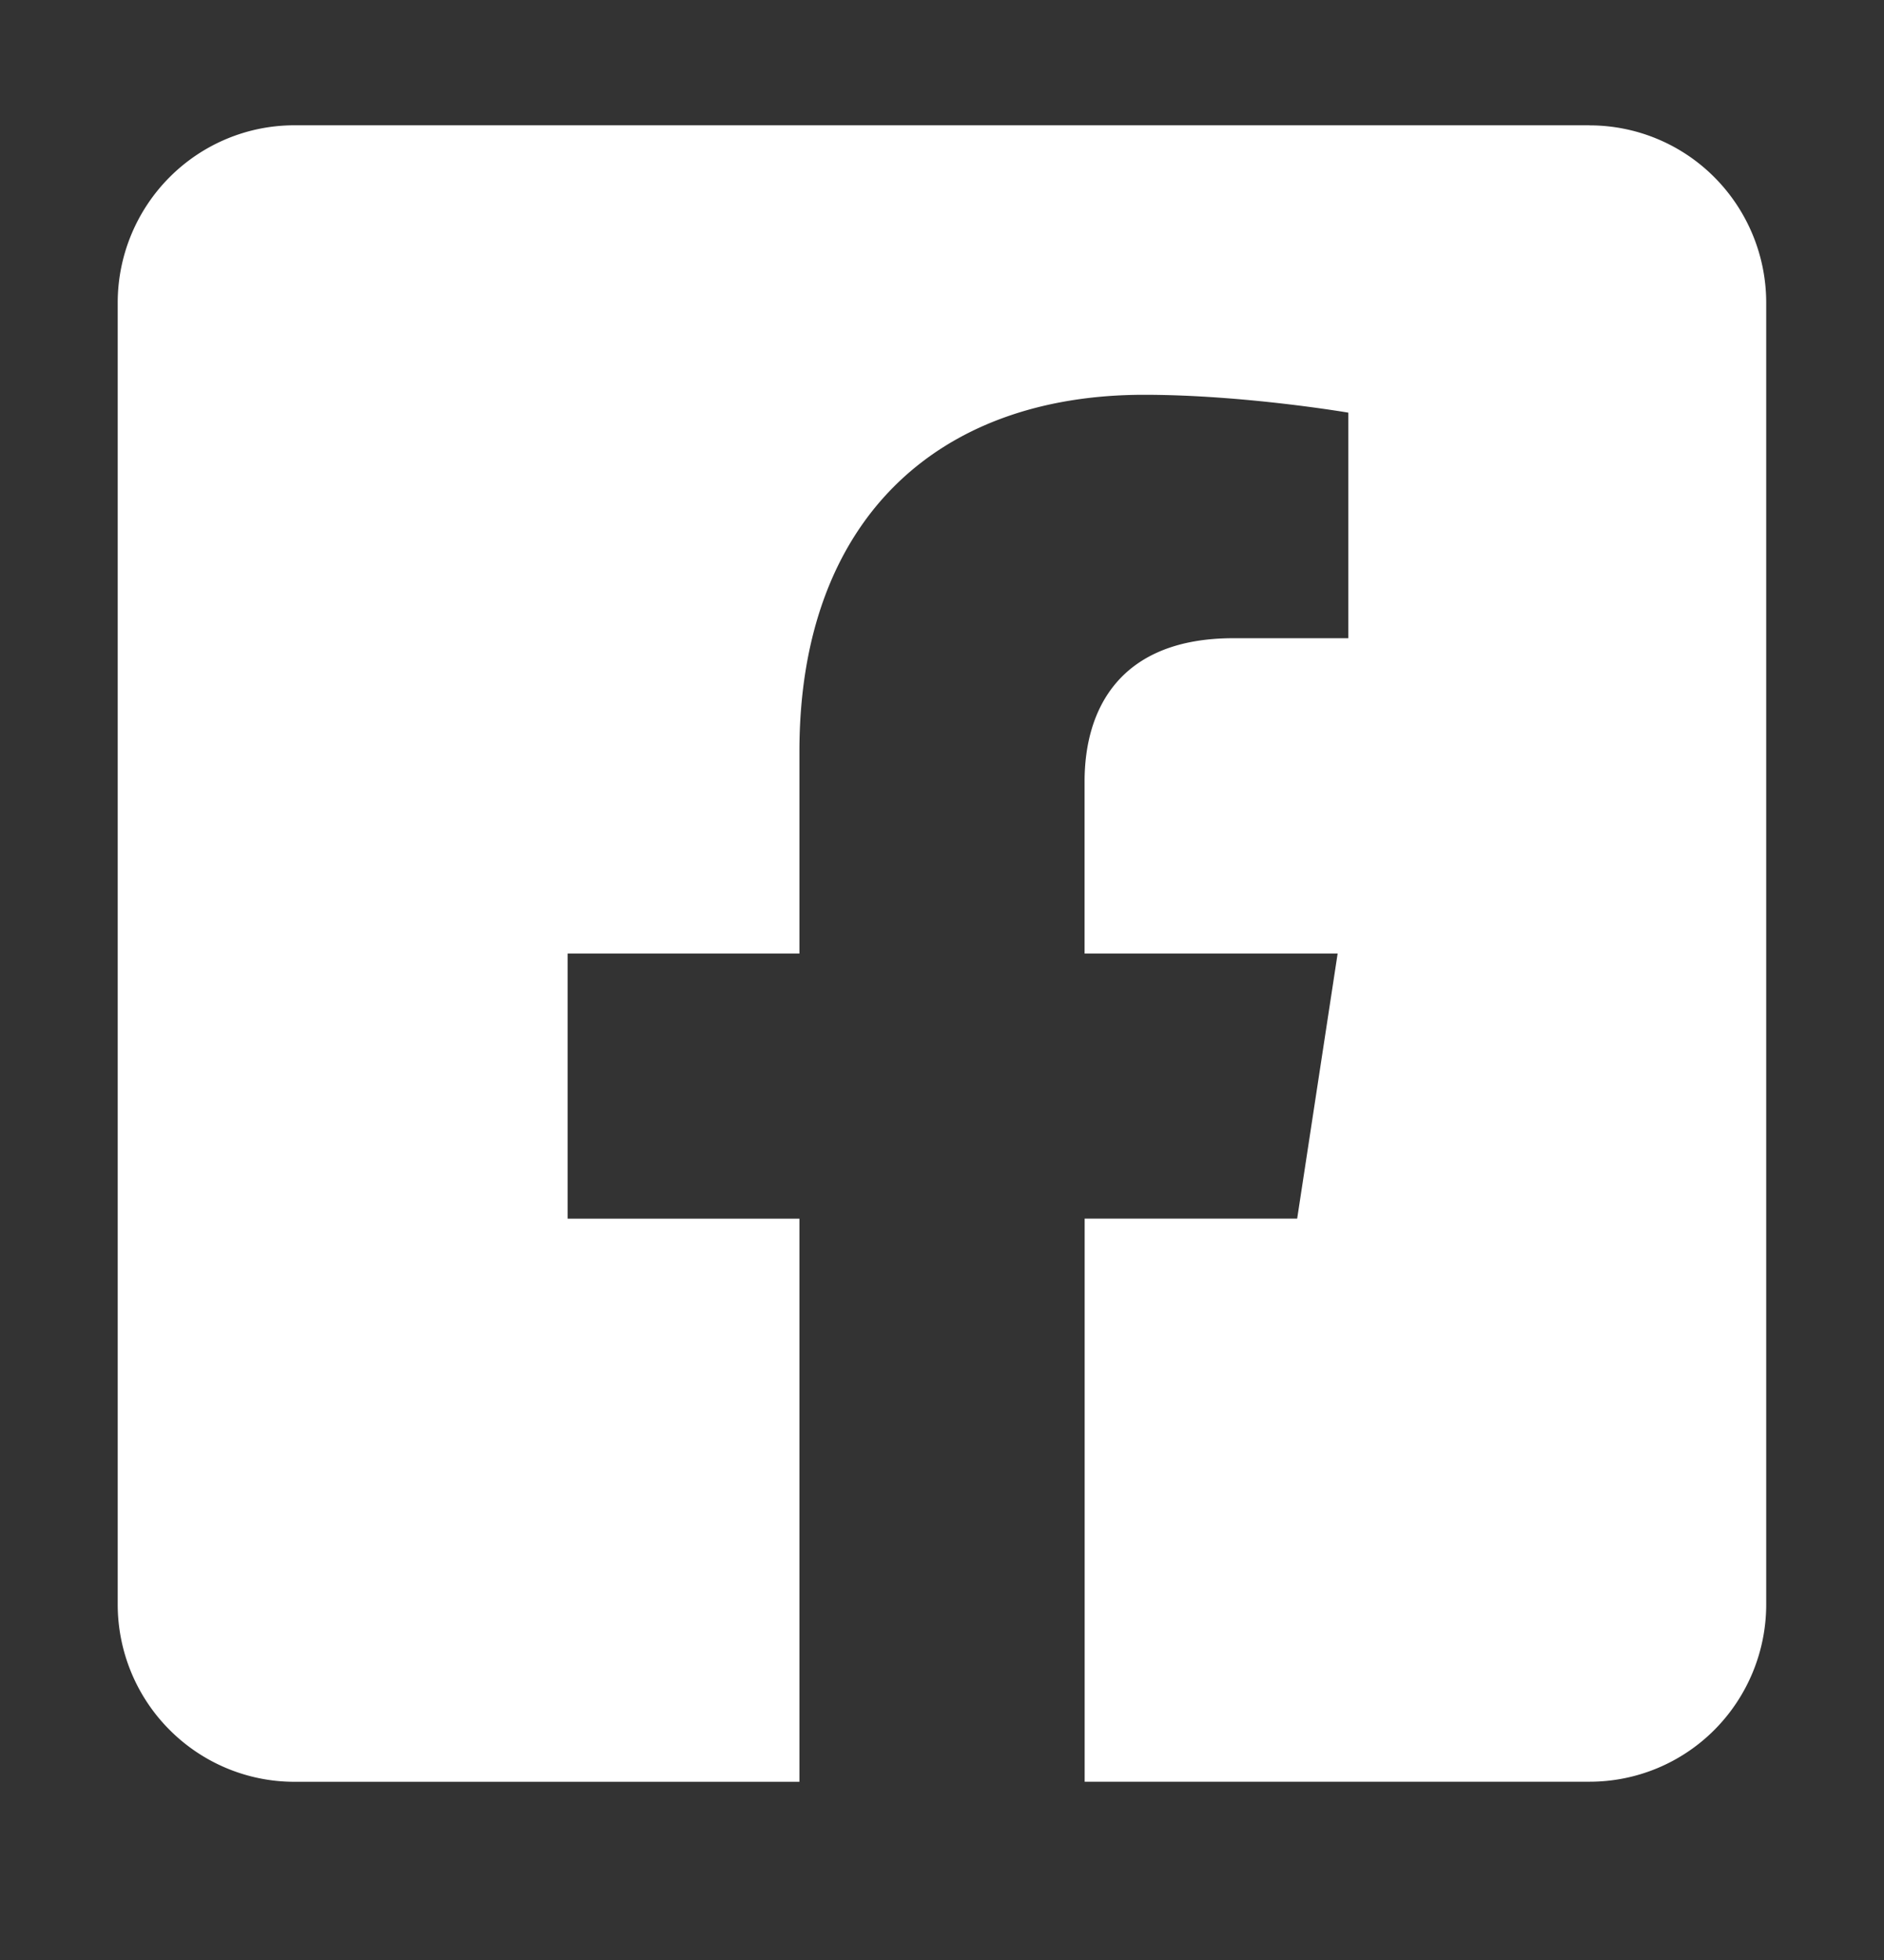
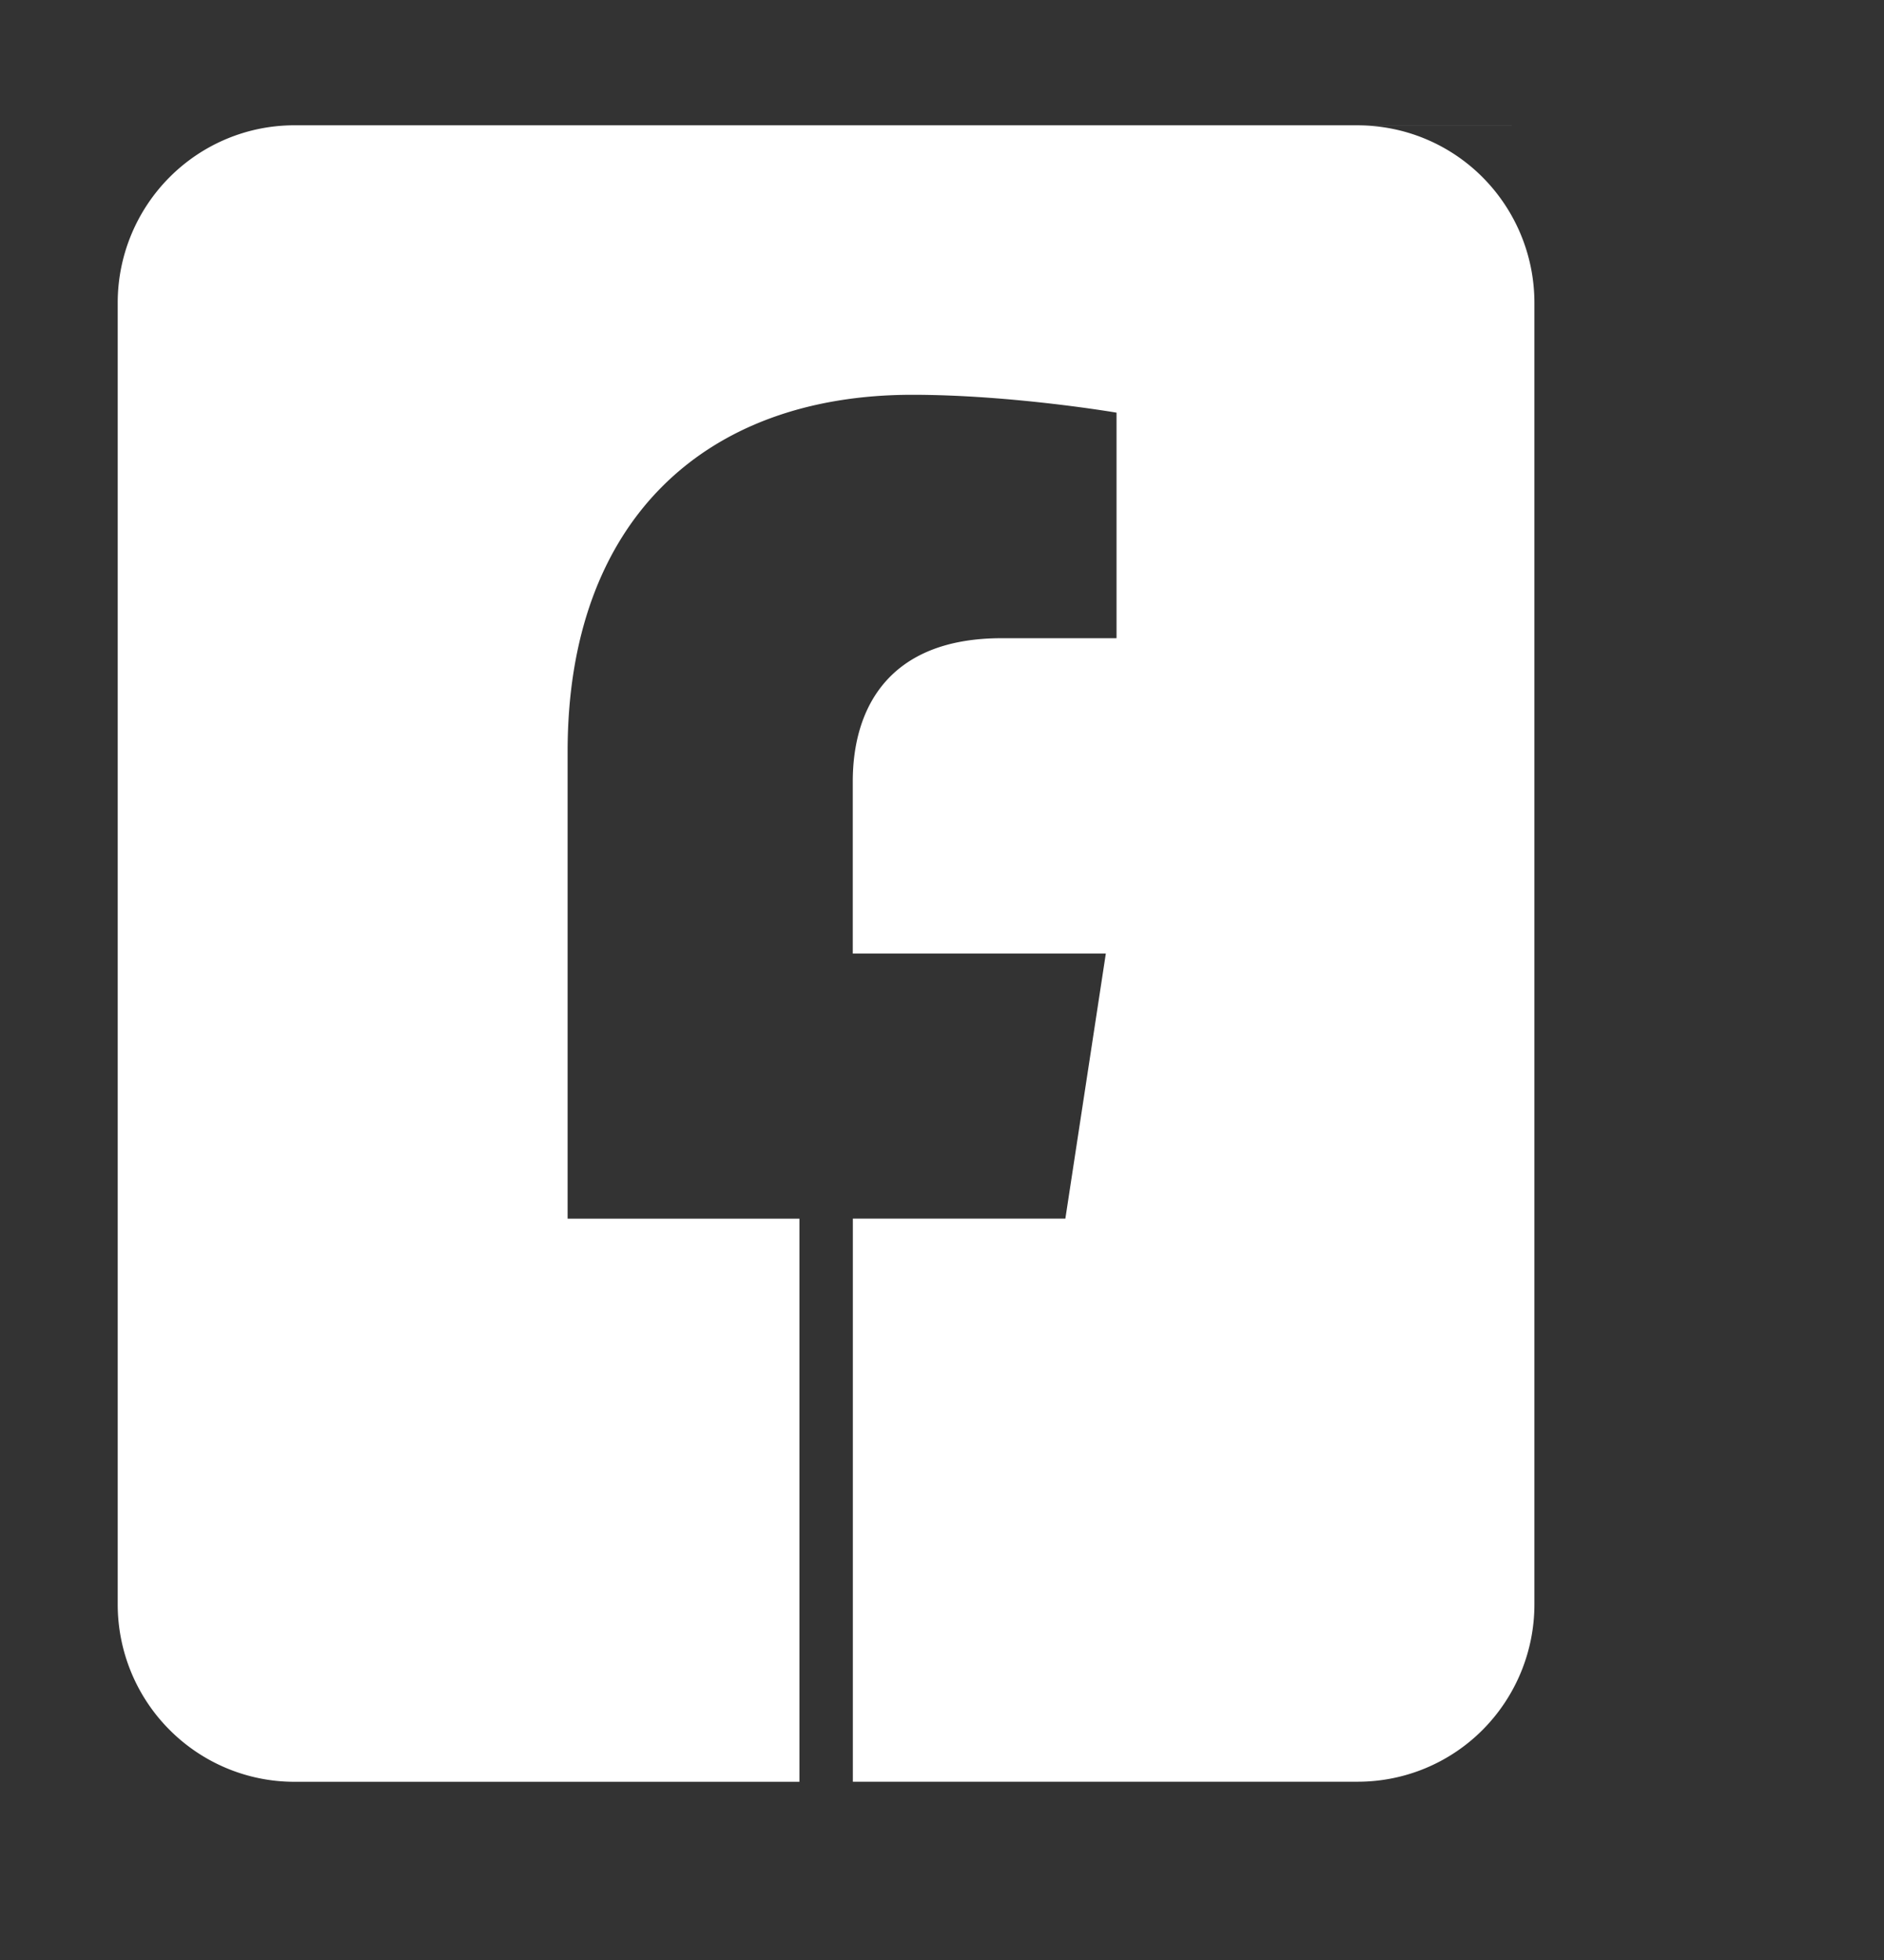
<svg xmlns="http://www.w3.org/2000/svg" width="25" height="26" fill="none">
  <rect width="100%" height="100%" fill="#333333" stroke="none" />
-   <path d="M21.094 1.662H3.906c-.621 0-1.217.248-1.657.69a2.36 2.36 0 0 0-.687 1.664v17.266c0 .624.247 1.223.687 1.664.44.442 1.036.69 1.657.69h6.702v-7.47H7.532v-3.517h3.076v-2.68c0-3.048 1.807-4.732 4.574-4.732 1.325 0 2.71.237 2.71.237v2.992h-1.526c-1.505 0-1.974.938-1.974 1.9v2.283h3.358l-.537 3.516h-2.82v7.47h6.7c.622 0 1.218-.247 1.658-.689a2.36 2.36 0 0 0 .686-1.665V4.017a2.36 2.36 0 0 0-.686-1.664 2.338 2.338 0 0 0-1.657-.69Z" fill="#fff" />
+   <path d="M21.094 1.662H3.906c-.621 0-1.217.248-1.657.69a2.36 2.36 0 0 0-.687 1.664v17.266c0 .624.247 1.223.687 1.664.44.442 1.036.69 1.657.69h6.702v-7.47H7.532v-3.517v-2.68c0-3.048 1.807-4.732 4.574-4.732 1.325 0 2.71.237 2.71.237v2.992h-1.526c-1.505 0-1.974.938-1.974 1.9v2.283h3.358l-.537 3.516h-2.82v7.47h6.7c.622 0 1.218-.247 1.658-.689a2.36 2.36 0 0 0 .686-1.665V4.017a2.36 2.36 0 0 0-.686-1.664 2.338 2.338 0 0 0-1.657-.69Z" fill="#fff" />
</svg>